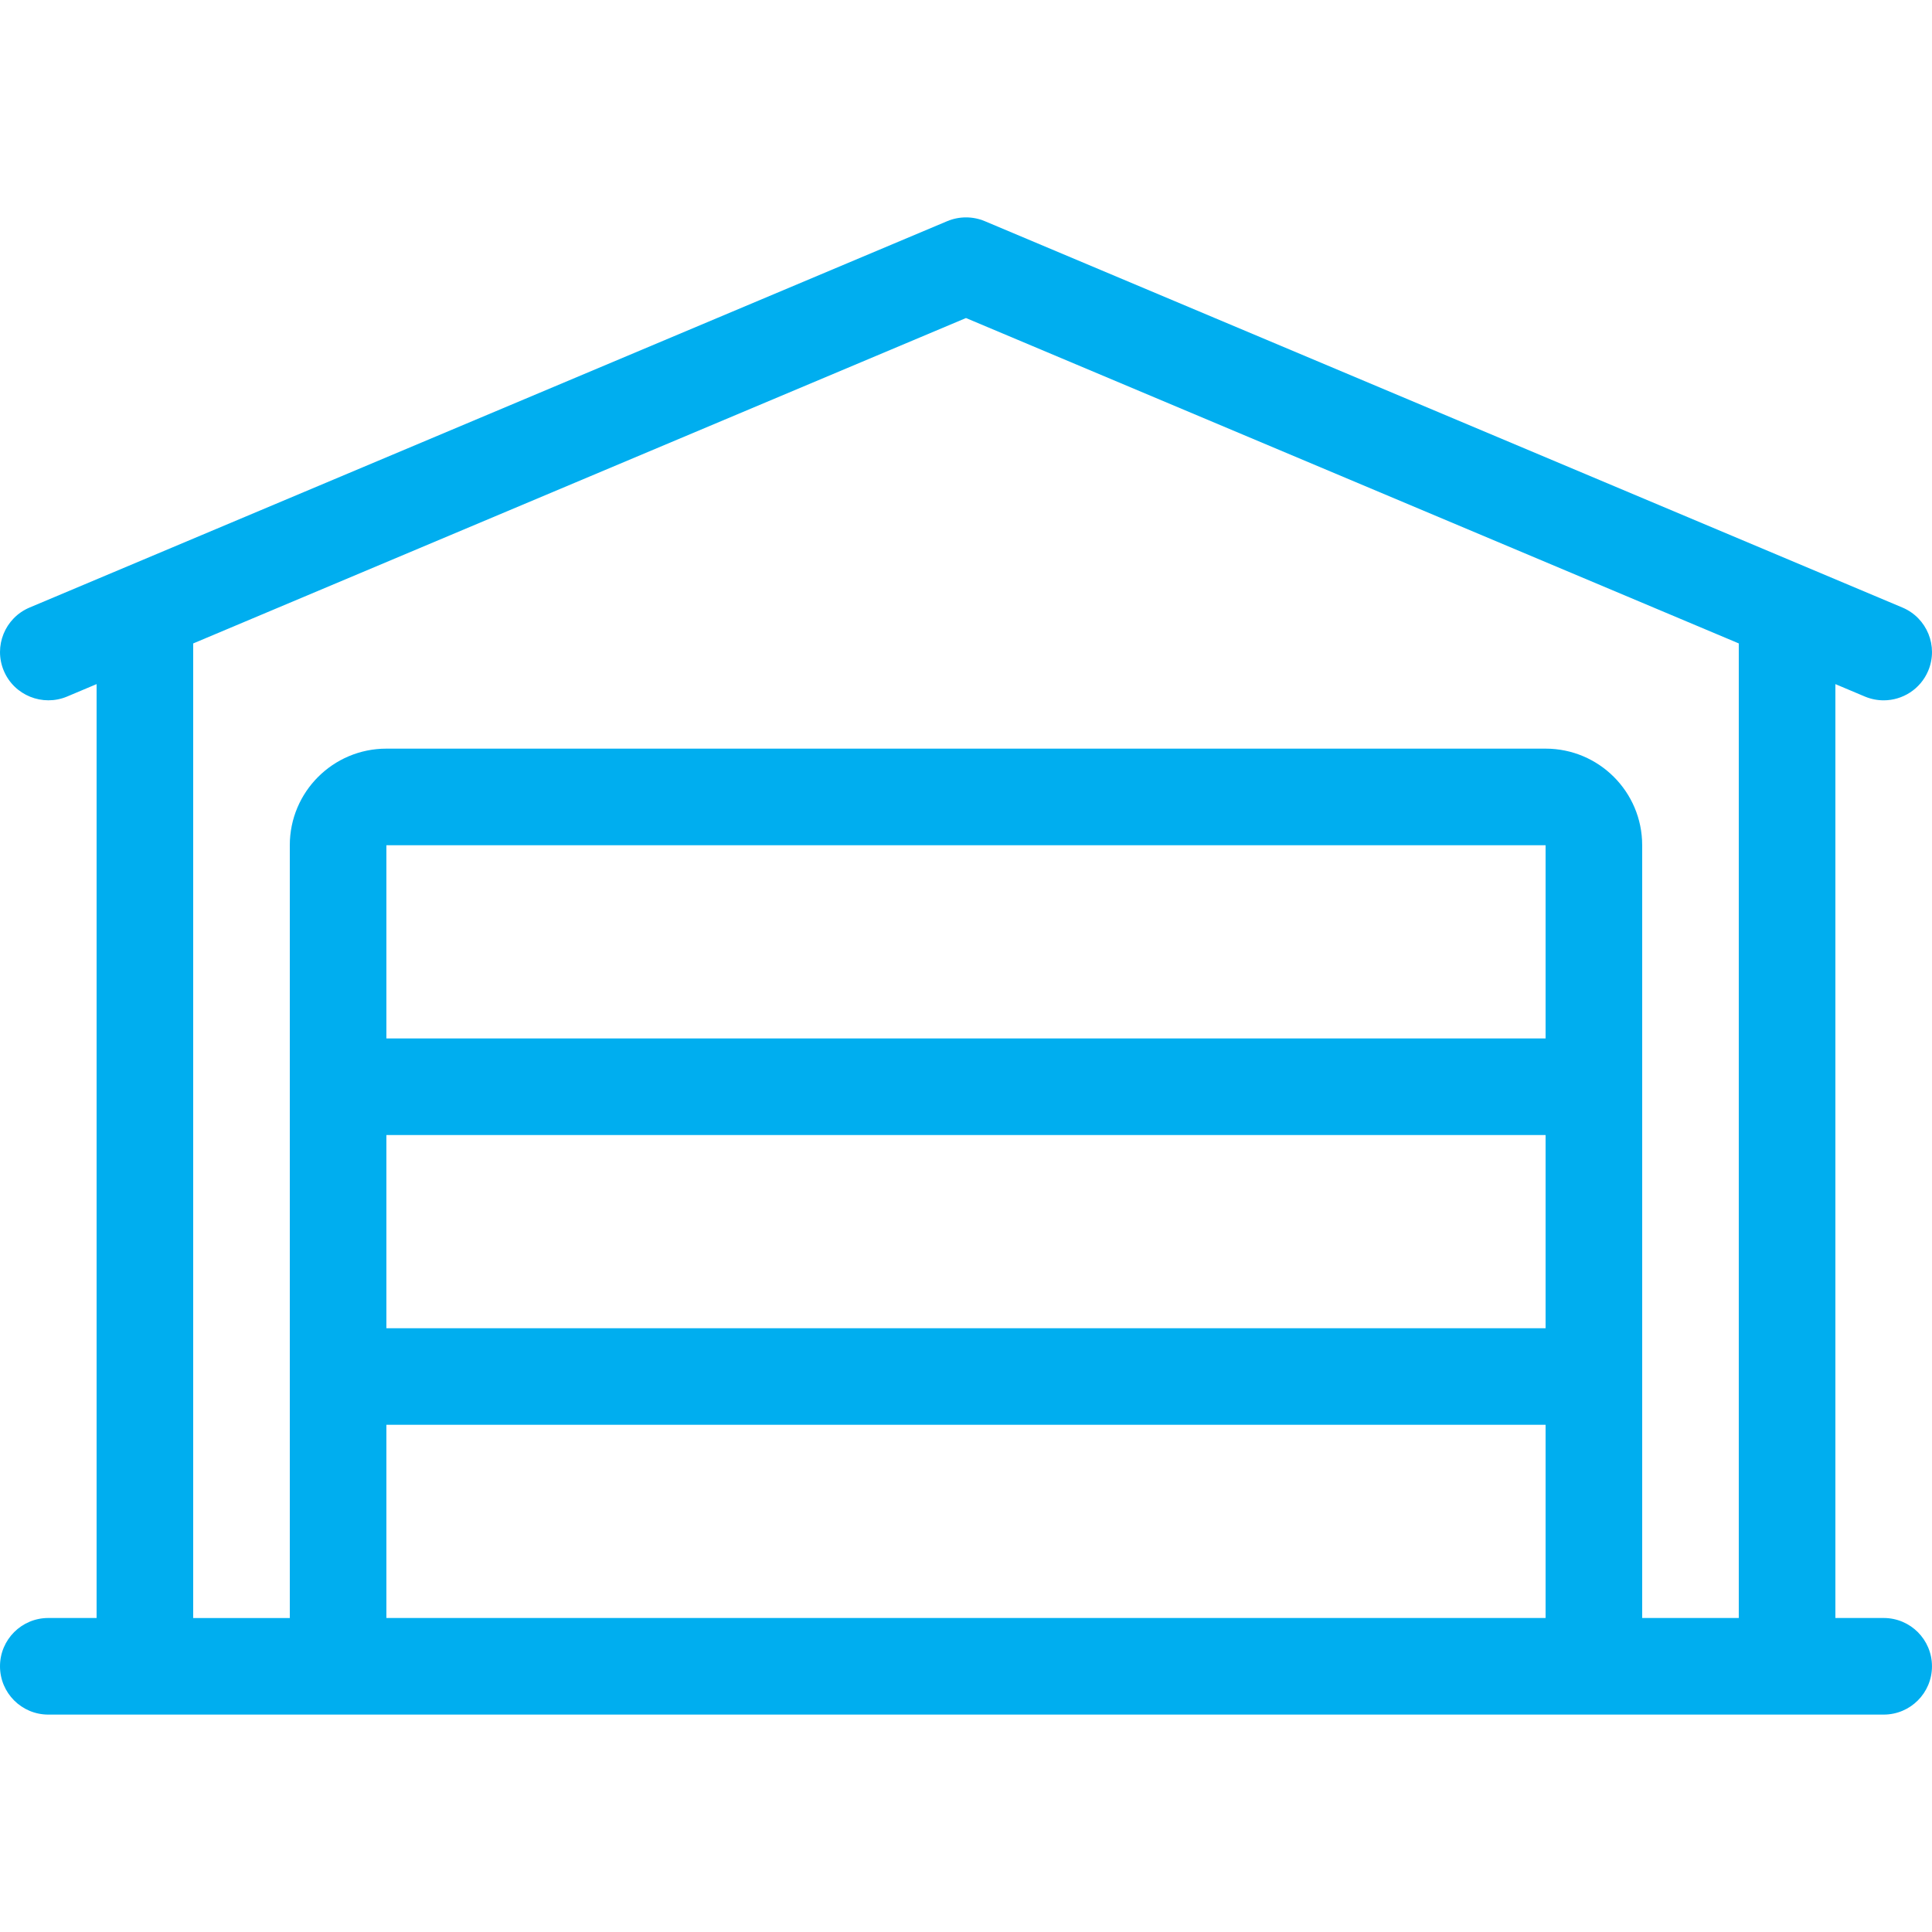
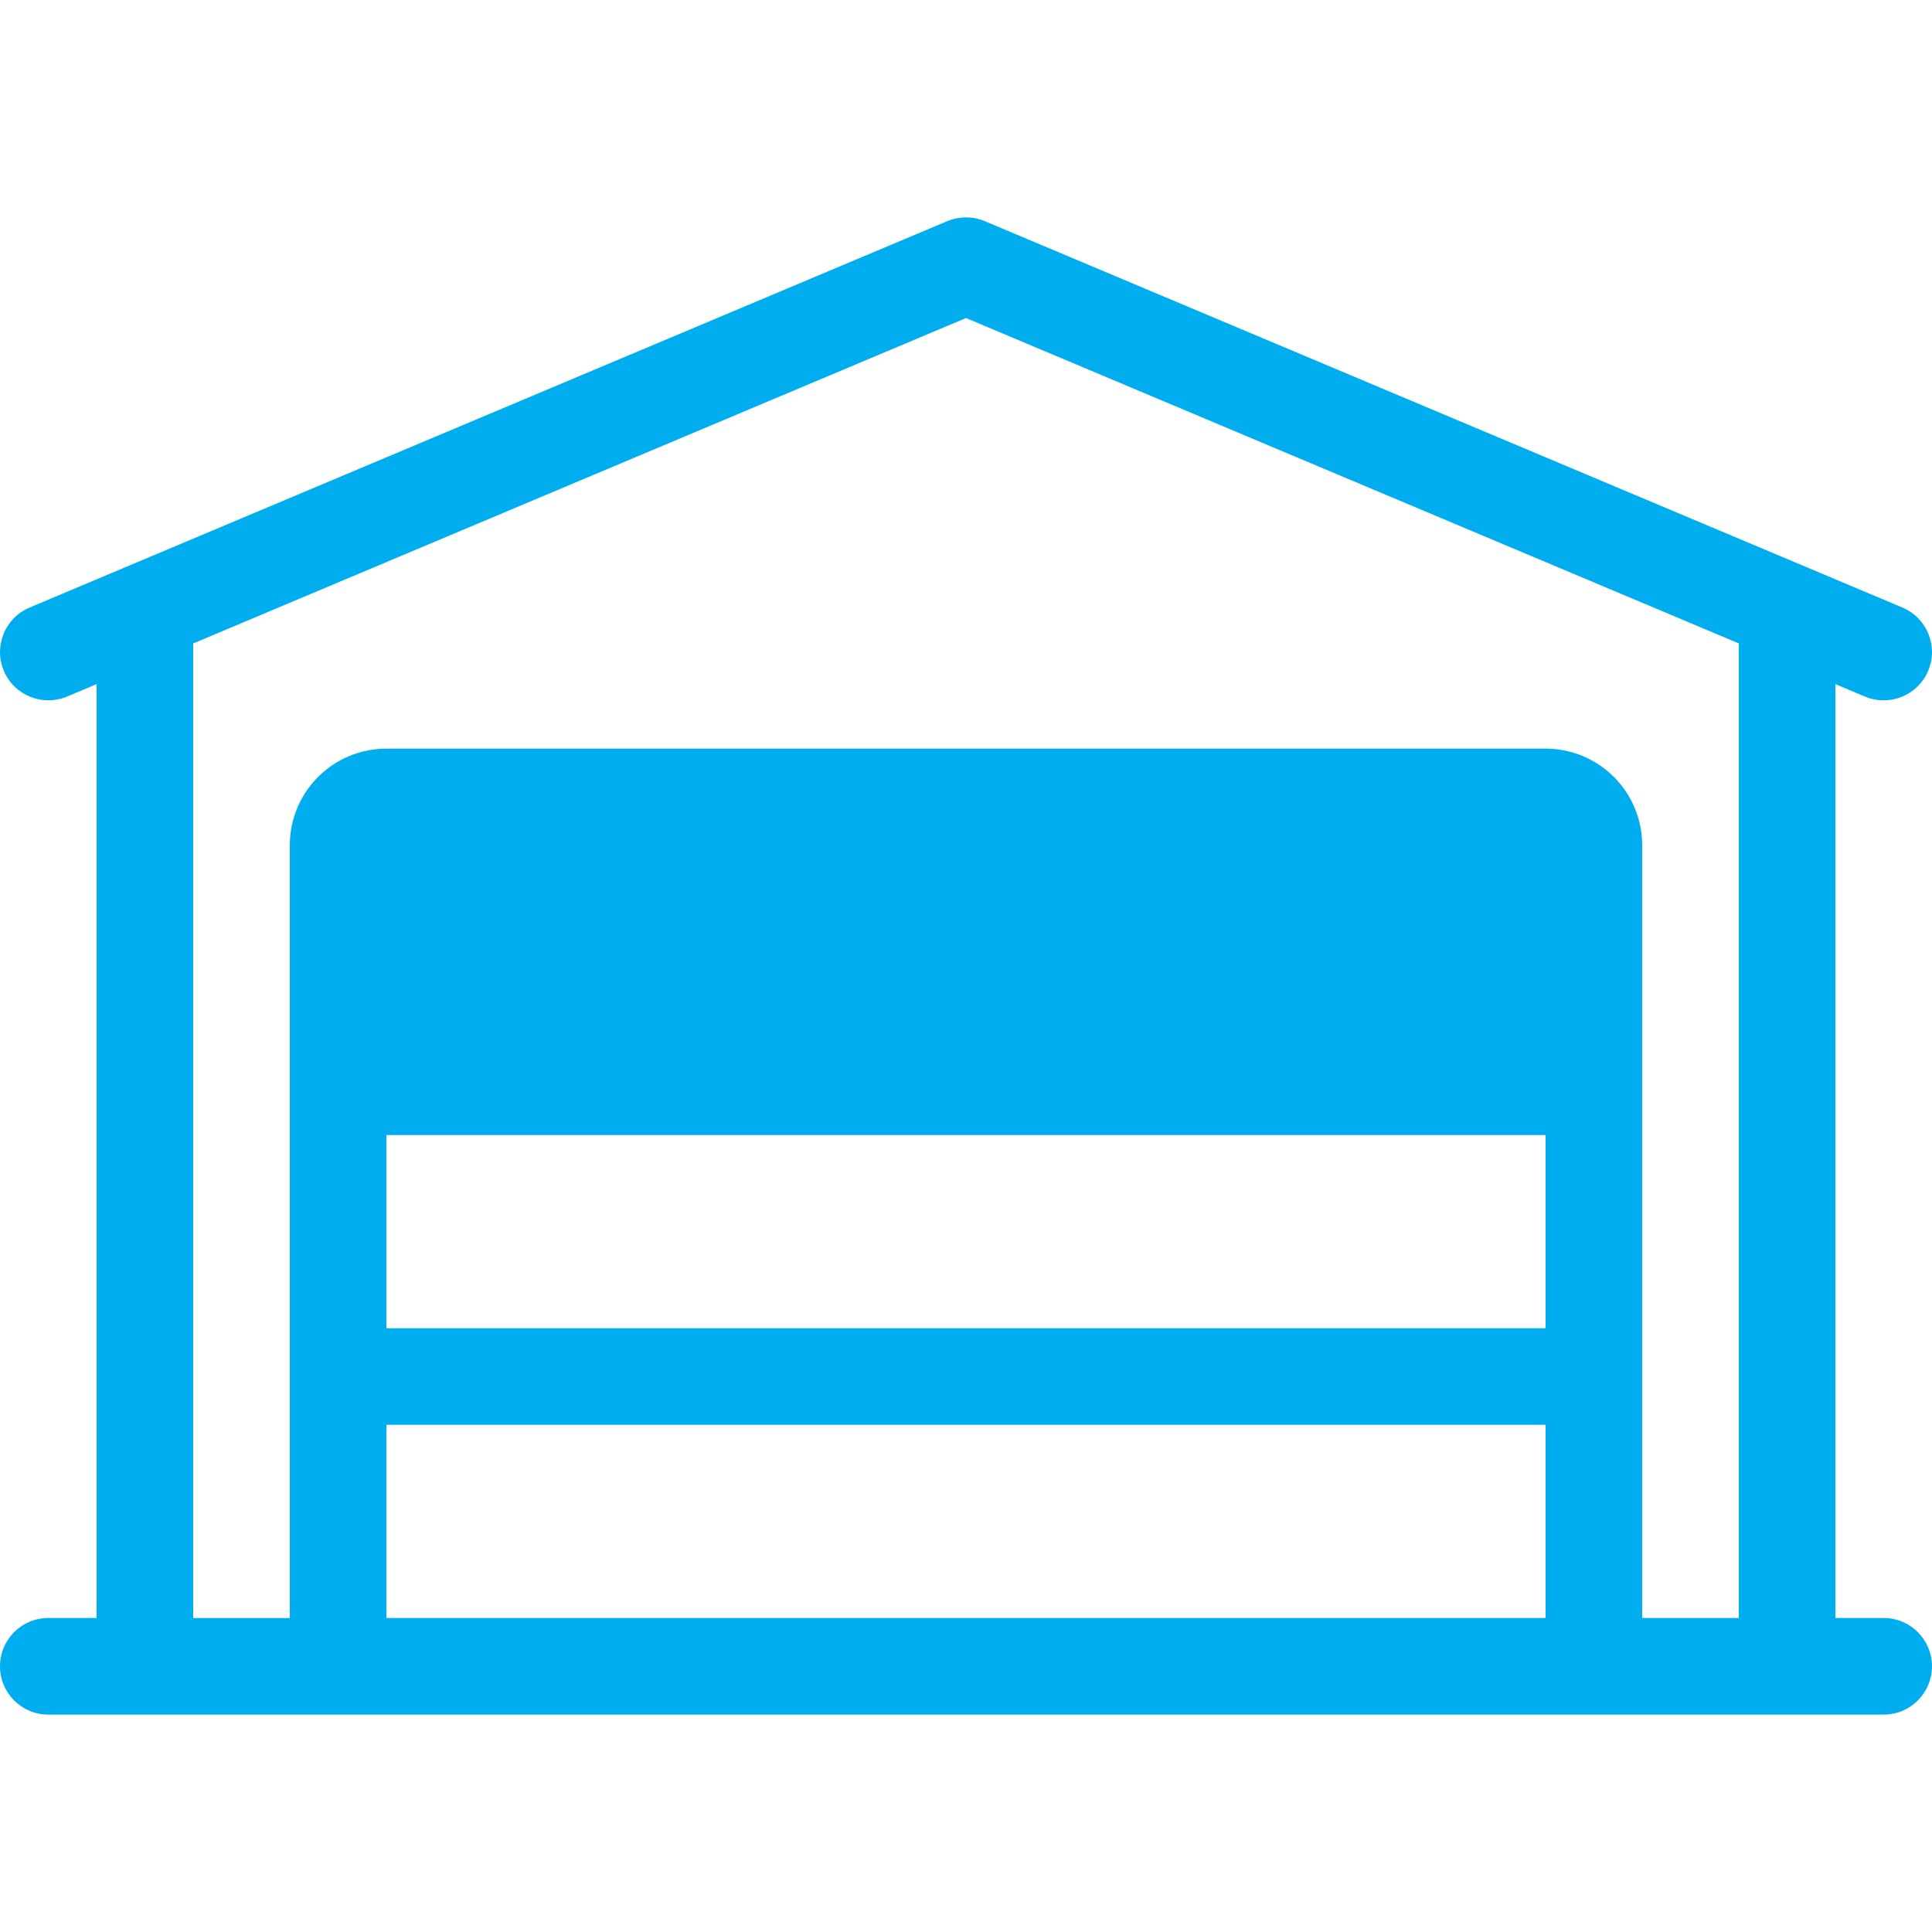
<svg xmlns="http://www.w3.org/2000/svg" version="1.1" id="Layer_1" x="0px" y="0px" viewBox="0 0 512.006 512.006" style="enable-background:new 0 0 512.006 512.006;" xml:space="preserve" width="512px" height="512px">
  <g>
    <g>
-       <path d="M499.2,428.791h-12.8V181.299l7.834,3.302c1.613,0.674,3.302,0.998,4.966,0.998c4.983,0,9.737-2.935,11.802-7.834    c2.739-6.511-0.316-14.012-6.835-16.759l-243.2-102.4c-3.174-1.323-6.75-1.323-9.924,0l-243.2,102.4    c-6.528,2.748-9.574,10.249-6.835,16.759c2.748,6.537,10.3,9.54,16.759,6.835l7.834-3.302v247.492H12.8    c-7.074,0-12.8,5.726-12.8,12.8s5.726,12.8,12.8,12.8h486.4c7.074,0,12.8-5.726,12.8-12.8    C512,434.517,506.274,428.791,499.2,428.791z M409.6,428.791H102.4v-51.2h307.2V428.791z M409.6,352H102.4v-51.2h307.2V352z     M409.6,275.2H102.4V224h307.2V275.2z M460.8,428.791h-25.6v-204.8c0-14.131-11.46-25.591-25.6-25.591H102.4    c-14.14,0-25.6,11.46-25.6,25.6v204.8H51.2V170.521L256,84.284l204.8,86.229V428.791z" fill="#00aeef" />
+       <path d="M499.2,428.791h-12.8V181.299l7.834,3.302c1.613,0.674,3.302,0.998,4.966,0.998c4.983,0,9.737-2.935,11.802-7.834    c2.739-6.511-0.316-14.012-6.835-16.759l-243.2-102.4c-3.174-1.323-6.75-1.323-9.924,0l-243.2,102.4    c-6.528,2.748-9.574,10.249-6.835,16.759c2.748,6.537,10.3,9.54,16.759,6.835l7.834-3.302v247.492H12.8    c-7.074,0-12.8,5.726-12.8,12.8s5.726,12.8,12.8,12.8h486.4c7.074,0,12.8-5.726,12.8-12.8    C512,434.517,506.274,428.791,499.2,428.791z M409.6,428.791H102.4v-51.2h307.2V428.791z M409.6,352H102.4v-51.2h307.2V352z     M409.6,275.2H102.4h307.2V275.2z M460.8,428.791h-25.6v-204.8c0-14.131-11.46-25.591-25.6-25.591H102.4    c-14.14,0-25.6,11.46-25.6,25.6v204.8H51.2V170.521L256,84.284l204.8,86.229V428.791z" fill="#00aeef" />
    </g>
  </g>
  <g>
</g>
  <g>
</g>
  <g>
</g>
  <g>
</g>
  <g>
</g>
  <g>
</g>
  <g>
</g>
  <g>
</g>
  <g>
</g>
  <g>
</g>
  <g>
</g>
  <g>
</g>
  <g>
</g>
  <g>
</g>
  <g>
</g>
</svg>